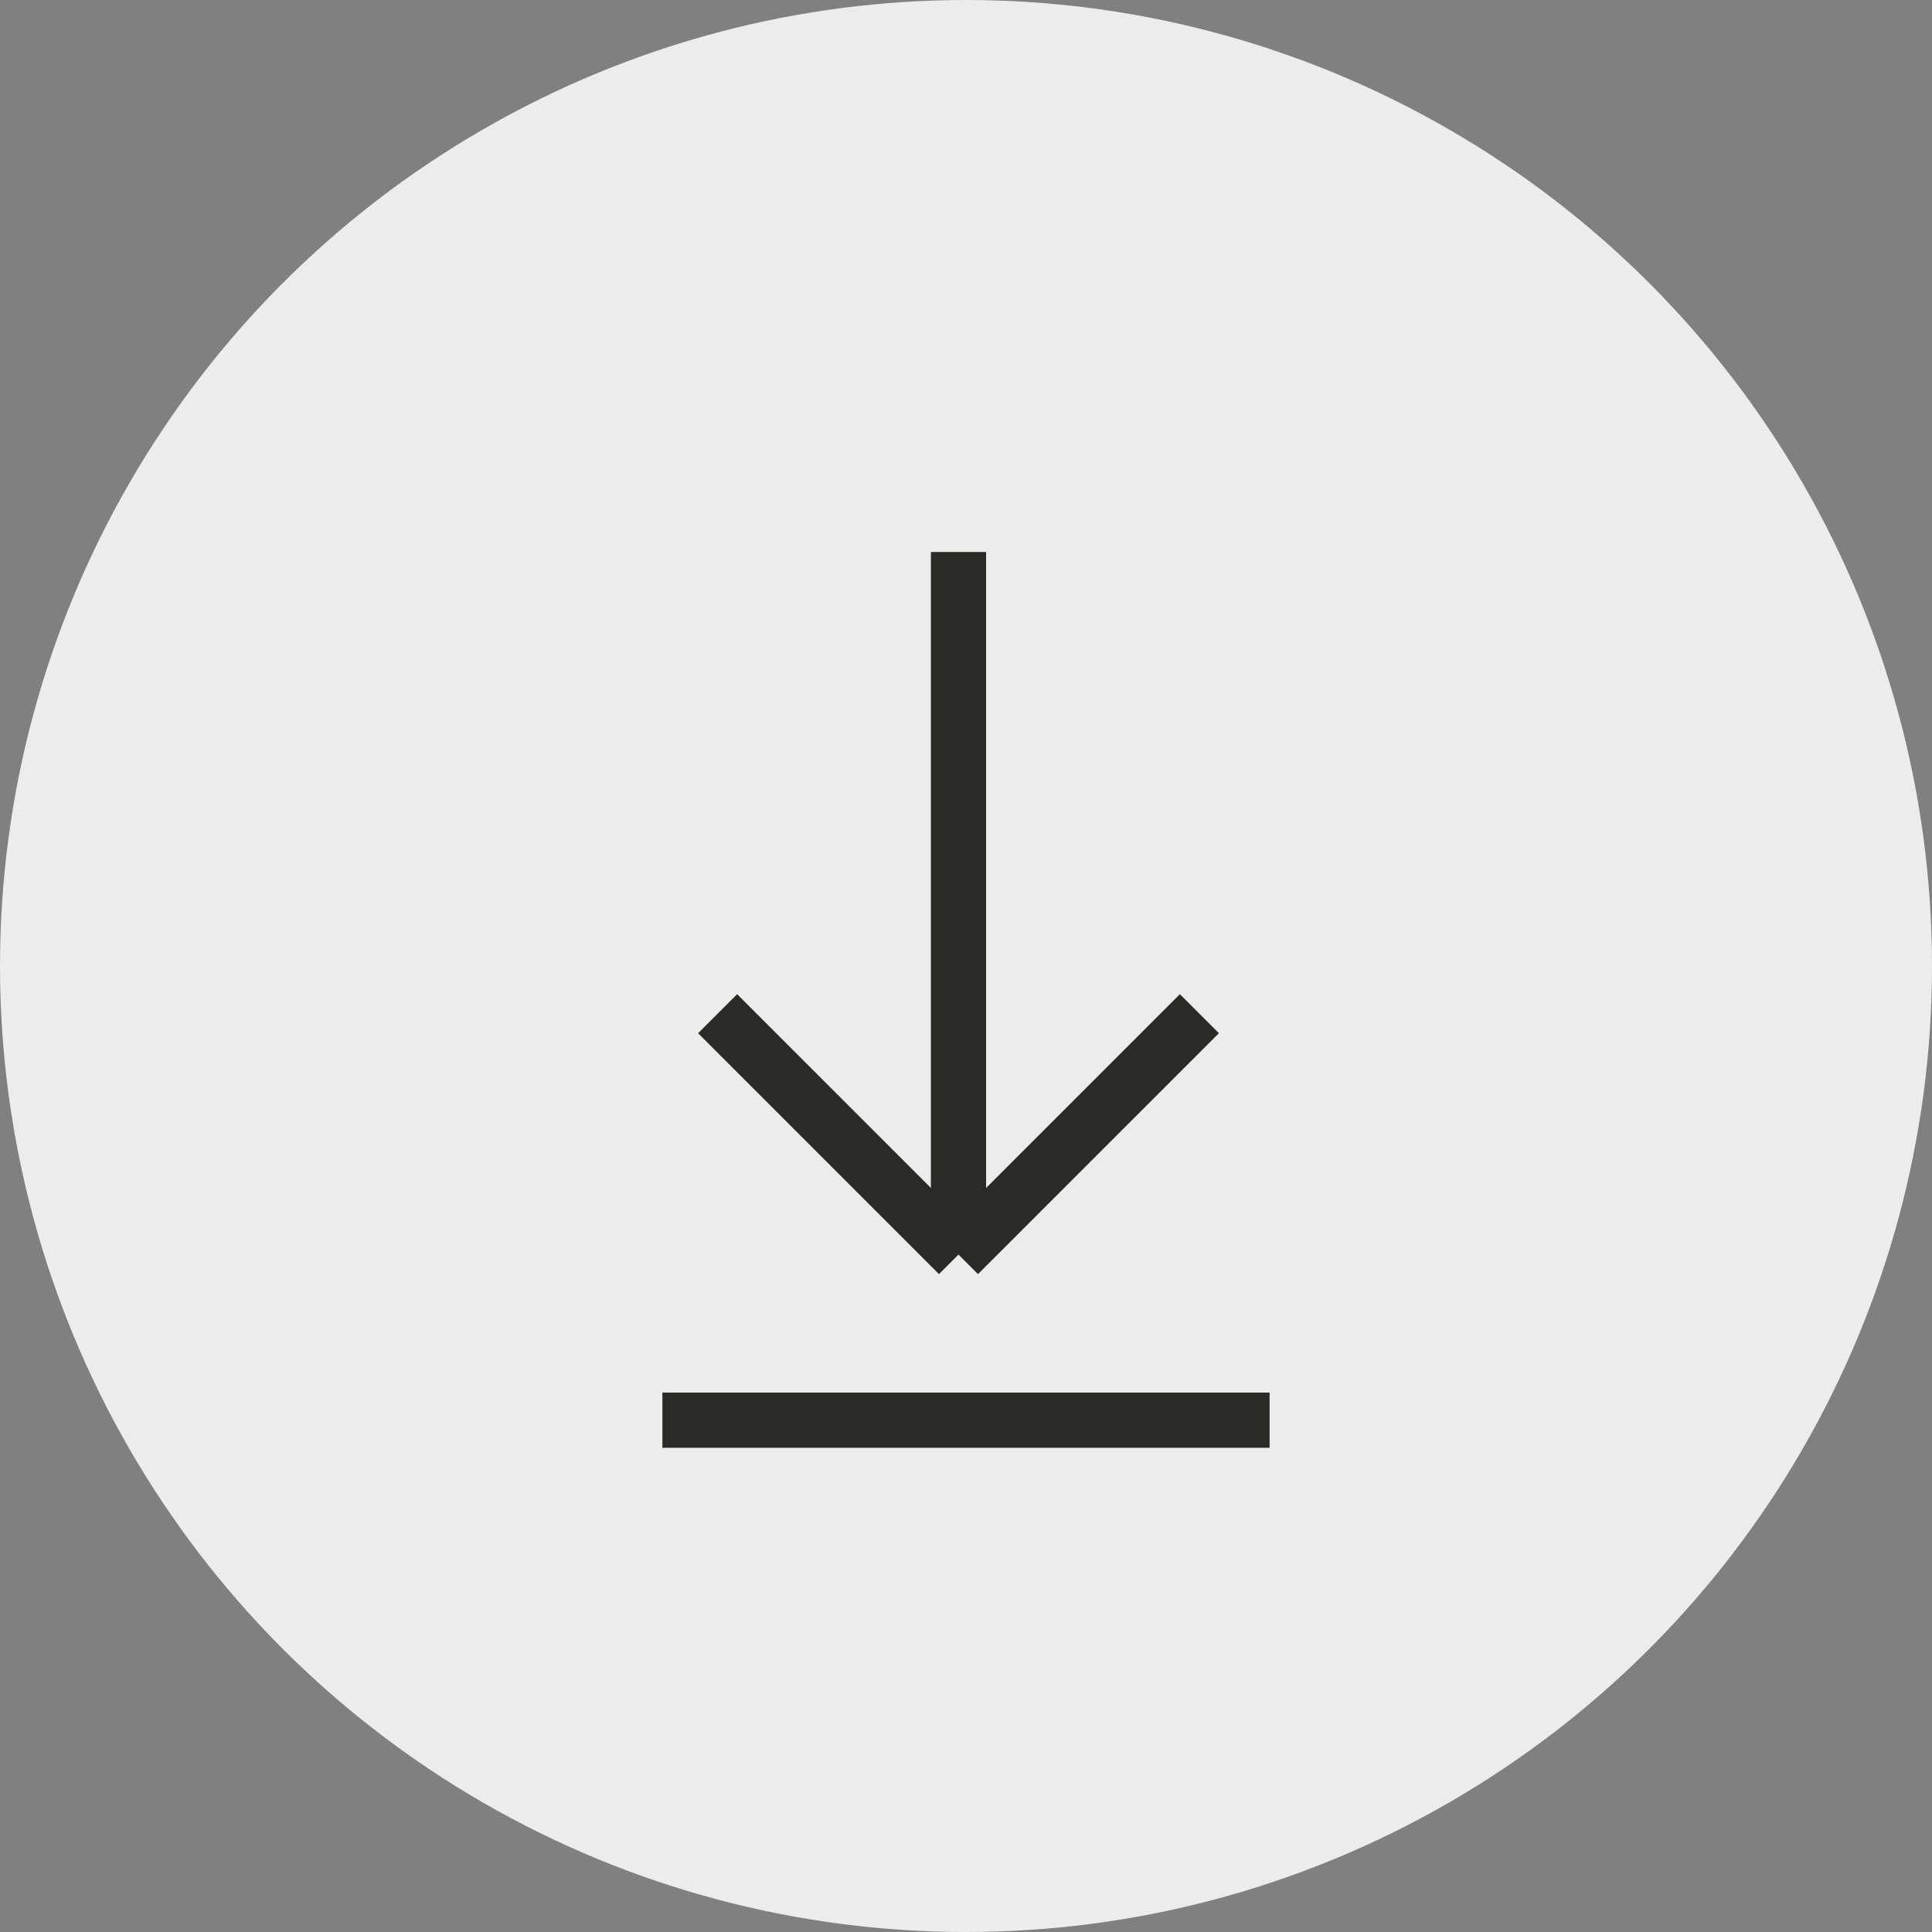
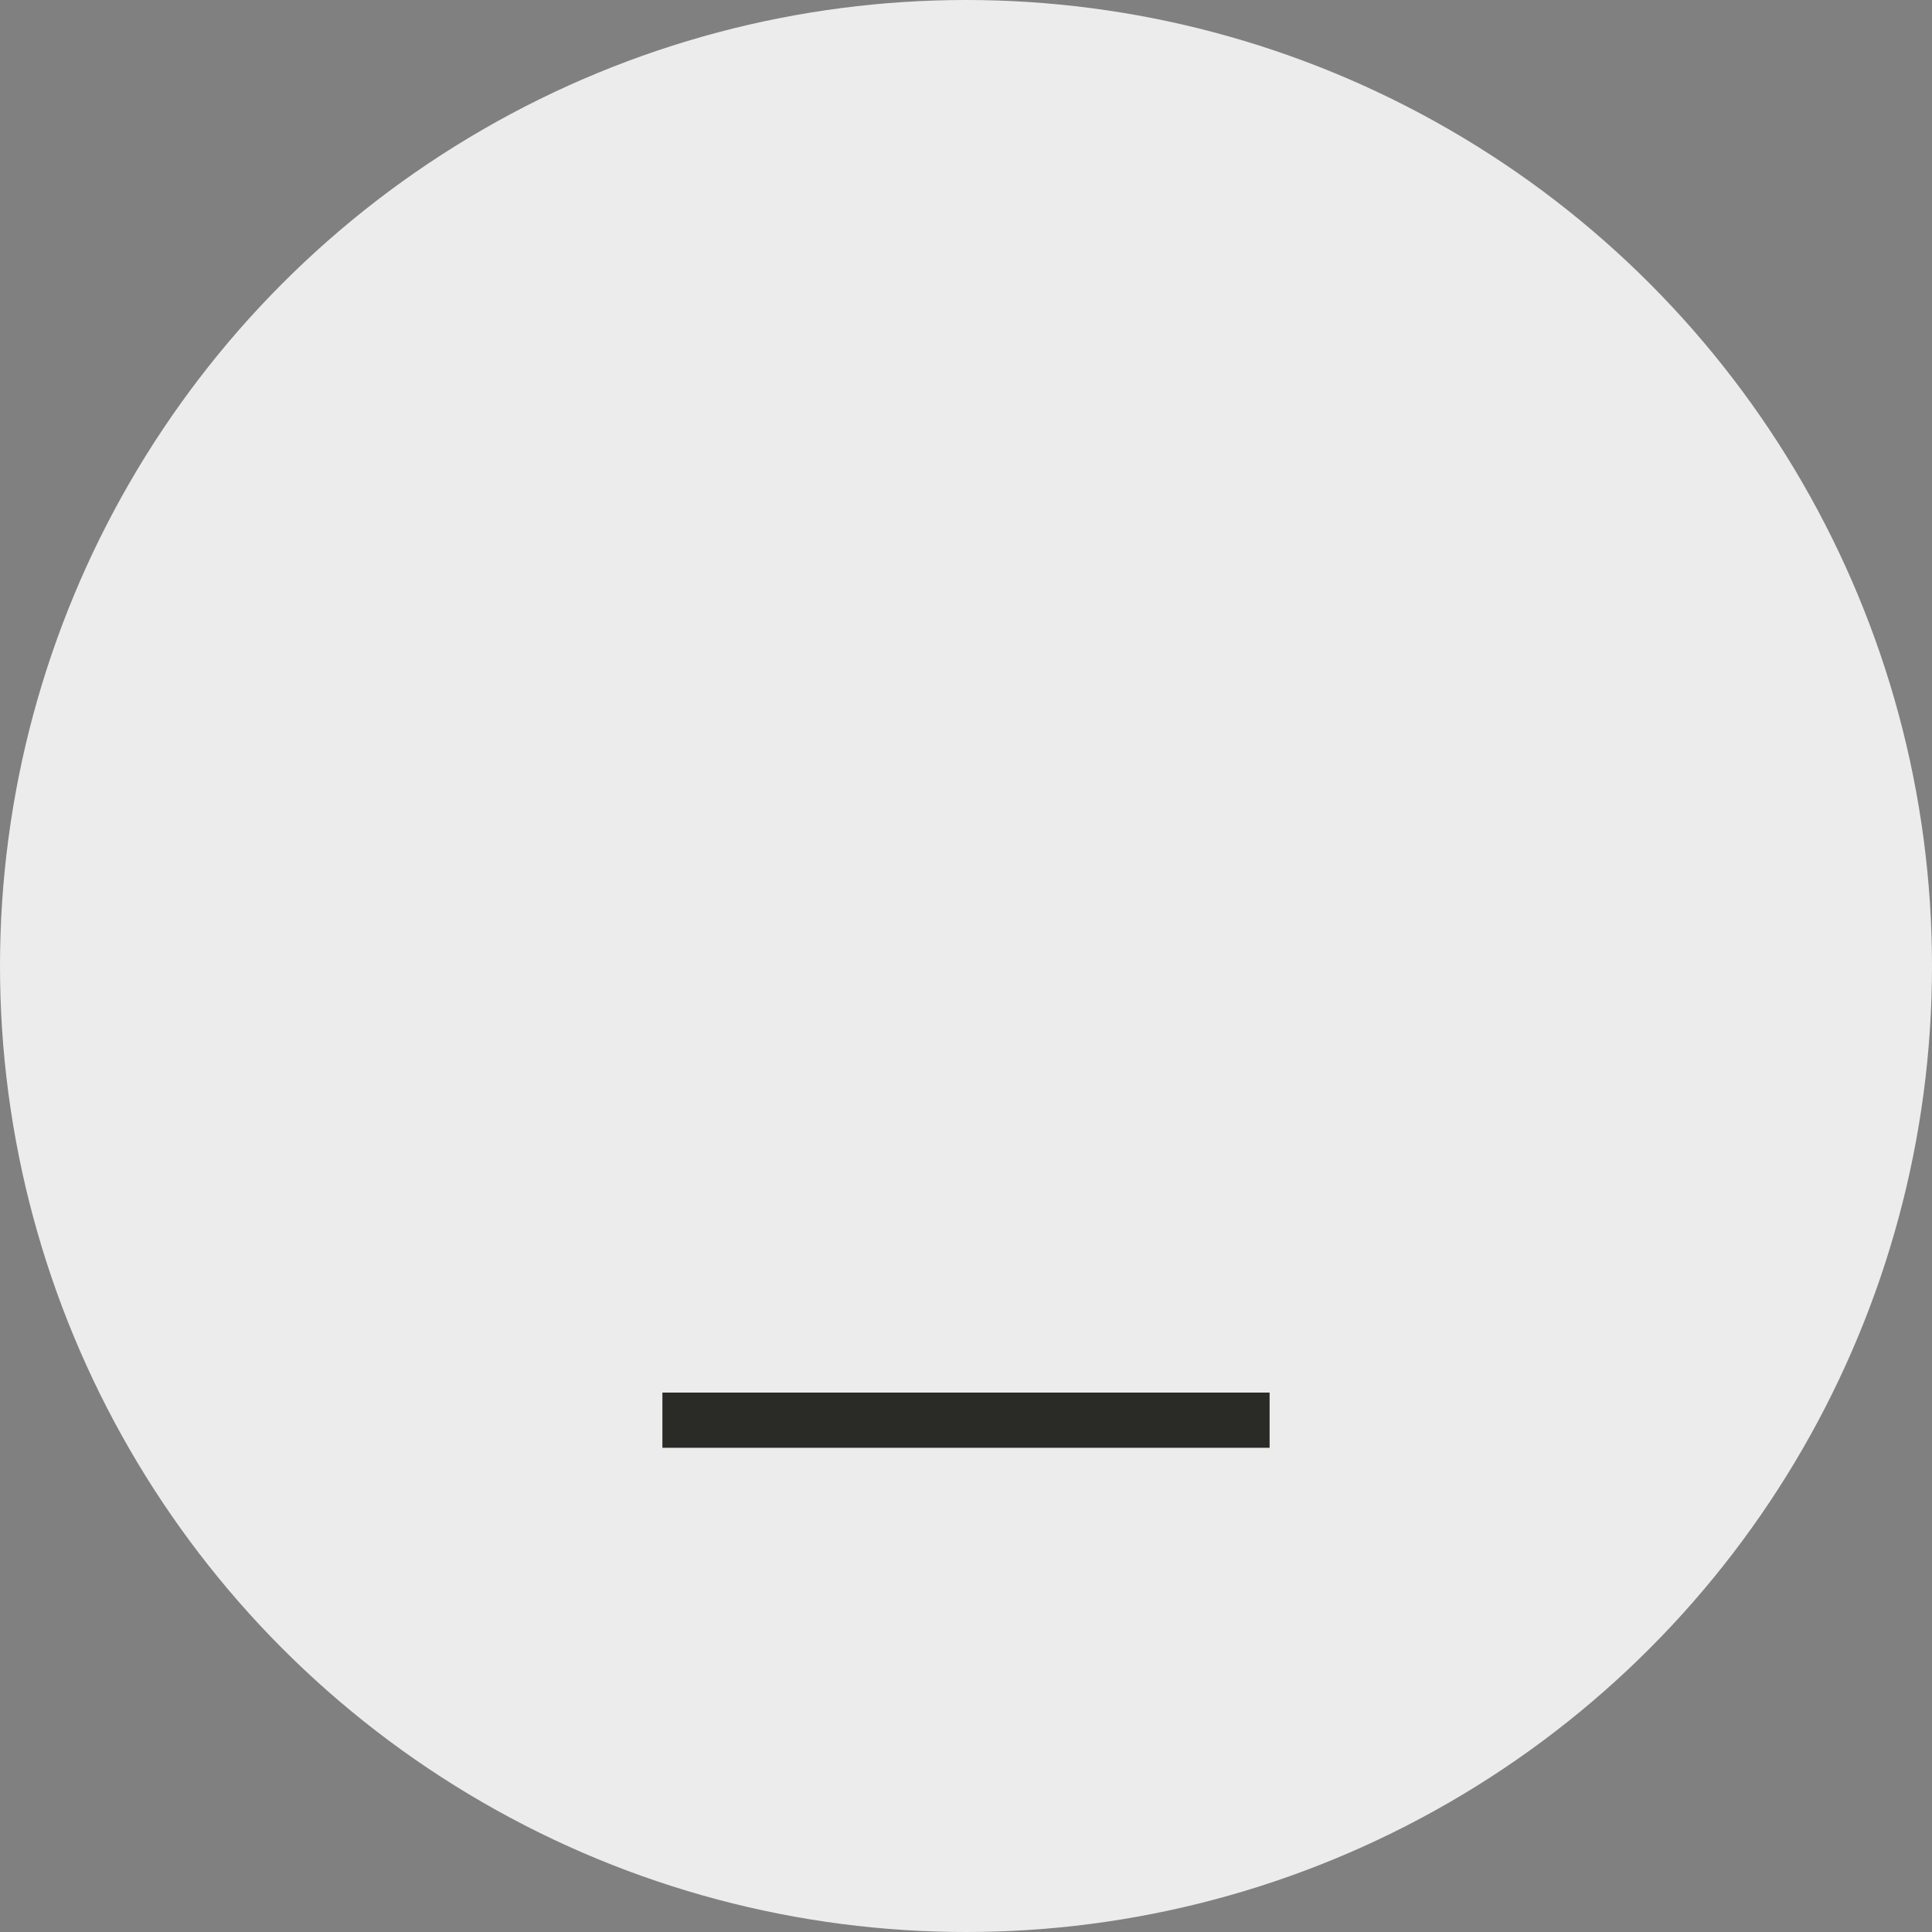
<svg xmlns="http://www.w3.org/2000/svg" width="35" height="35" viewBox="0 0 35 35" fill="none">
  <rect x="0" y="0" width="35" height="35" fill="#808080" stroke="none" />
  <circle cx="17.5" cy="17.5" r="17.5" fill="#ECECEC" />
-   <path d="M21.728 18.364L17.364 22.728M17.364 22.728L17.364 10M17.364 22.728L13 18.364" stroke="#2A2A26" />
  <path d="M12 25.728H23" stroke="#2A2A26" />
</svg>